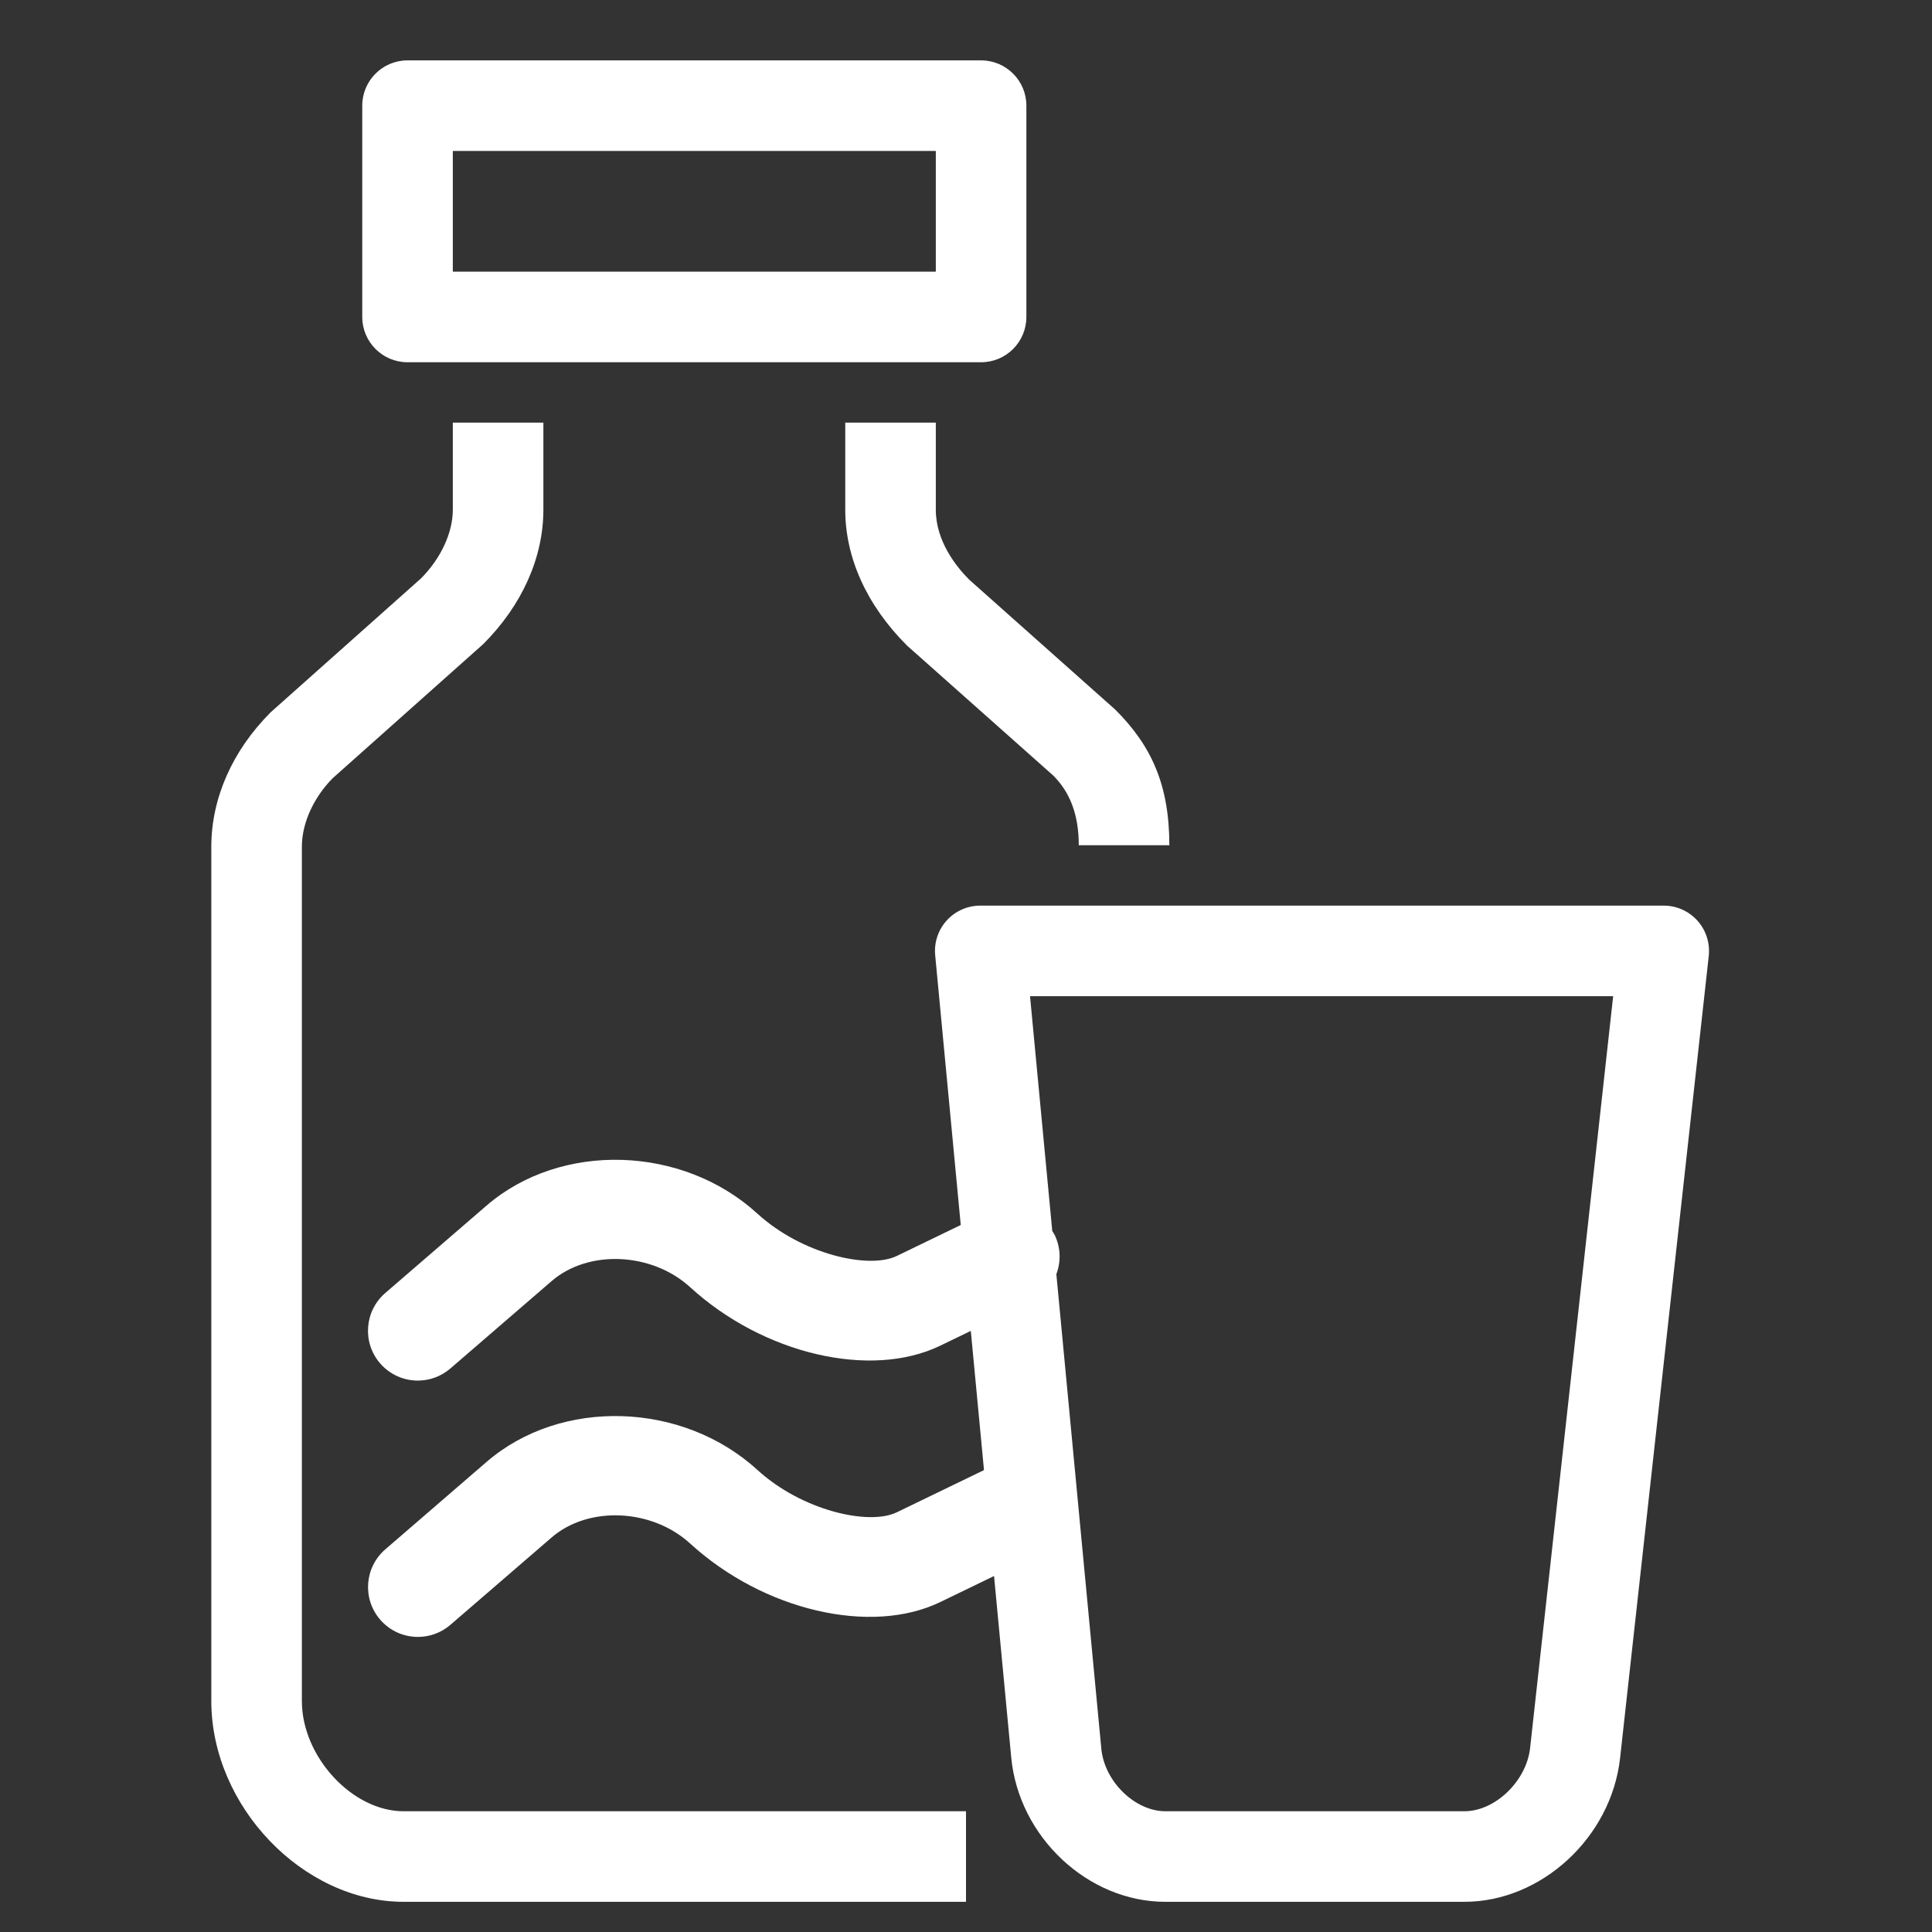
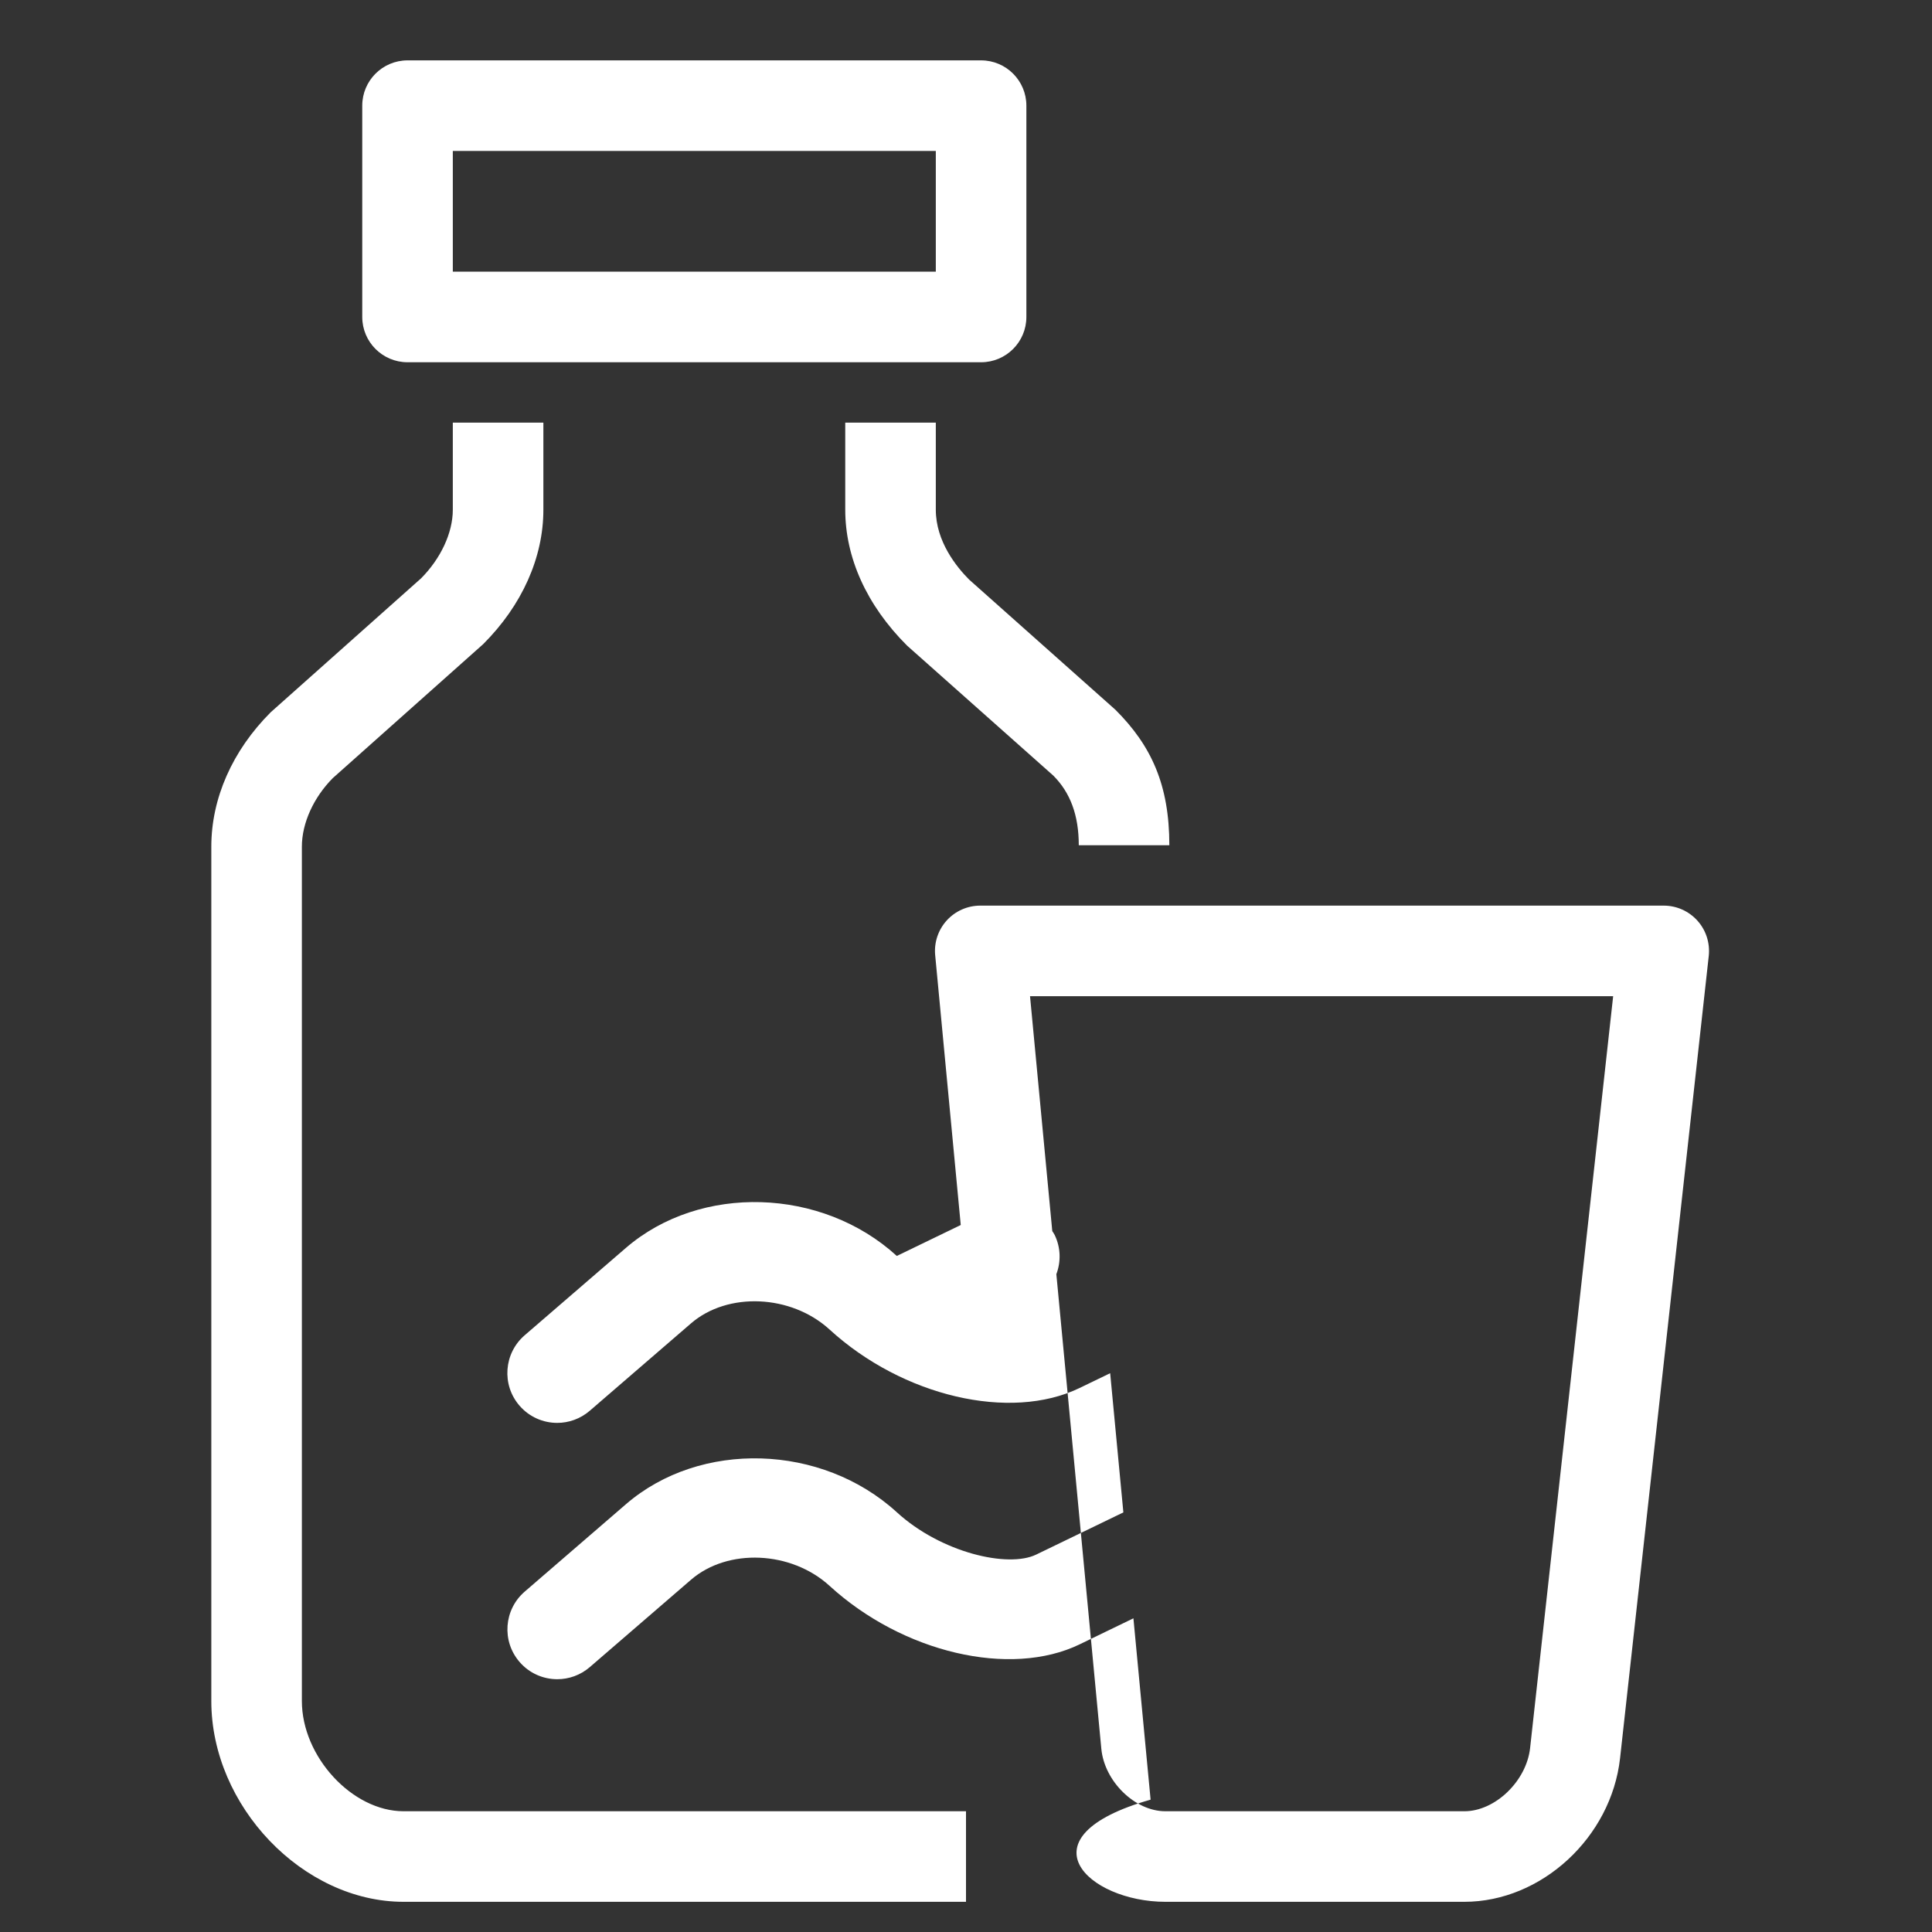
<svg xmlns="http://www.w3.org/2000/svg" version="1.1" id="Layer_1" x="0px" y="0px" width="64px" height="64px" viewBox="0 0 64 64" enable-background="new 0 0 64 64" xml:space="preserve">
  <rect x="0" y="0" width="64" height="64" fill="#333333" stroke="none" />
-   <path fill="#FFFFFF" d="M13.5,12h19c0.828,0,1.5-0.672,1.5-1.5v-7C34,2.672,33.328,2,32.5,2h-19C12.672,2,12,2.672,12,3.5v7  C12,11.328,12.672,12,13.5,12z M15,5h16v4H15V5z M31,16.886V14h-3v2.886c0,1.58,0.704,3.159,2.047,4.5l4.846,4.307  C35.452,26.254,35.736,27,35.736,28h3c0-2-0.596-3.3-1.786-4.488L32.104,19.2C31.692,18.787,31,17.938,31,16.886z M10,56.35V28.047  c0-0.788,0.396-1.638,1.024-2.271l4.984-4.44C17.293,20.051,18,18.471,18,16.886V14h-3v2.886c0,0.772-0.406,1.622-1.05,2.271  l-4.984,4.439C7.698,24.865,7,26.446,7,28.047V56.35C7,59.83,10.035,63,13.368,63H32v-3H13.368C11.668,60,10,58.191,10,56.35z   M56.23,30.499C55.946,30.182,55.54,30,55.113,30H32.472c-0.422,0-0.825,0.178-1.109,0.49s-0.424,0.73-0.384,1.151l0.847,8.939  l-2.118,1.025c-0.933,0.452-3.153-0.062-4.617-1.401c-2.485-2.271-6.511-2.391-8.974-0.267l-3.355,2.896  c-0.69,0.597-0.767,1.639-0.171,2.329c0.327,0.378,0.787,0.572,1.25,0.572c0.382,0,0.766-0.133,1.078-0.401l3.355-2.896  c1.217-1.051,3.318-0.957,4.588,0.203c2.423,2.217,5.984,3.05,8.284,1.938l1.013-0.49l0.437,4.611l-2.887,1.397  c-0.933,0.453-3.153-0.062-4.617-1.401c-2.486-2.273-6.512-2.394-8.974-0.267l-3.354,2.896c-0.69,0.596-0.767,1.638-0.171,2.328  c0.326,0.379,0.787,0.573,1.25,0.573c0.382,0,0.766-0.132,1.078-0.401l3.355-2.896c1.217-1.05,3.318-0.957,4.588,0.205  c2.424,2.216,5.985,3.049,8.284,1.937l1.781-0.862l0.569,6.007C33.747,60.854,36.039,63,38.604,63h9.906  c2.553,0,4.865-2.135,5.157-4.759l2.938-26.576C56.65,31.241,56.516,30.817,56.23,30.499z M50.686,57.911  C50.563,59.004,49.527,60,48.51,60h-9.906c-1.007,0-2.018-0.986-2.121-2.069l-1.49-15.722c0.154-0.408,0.149-0.876-0.056-1.3  c-0.022-0.046-0.053-0.085-0.079-0.128L34.121,33h19.317L50.686,57.911z" />
+   <path fill="#FFFFFF" d="M13.5,12h19c0.828,0,1.5-0.672,1.5-1.5v-7C34,2.672,33.328,2,32.5,2h-19C12.672,2,12,2.672,12,3.5v7  C12,11.328,12.672,12,13.5,12z M15,5h16v4H15V5z M31,16.886V14h-3v2.886c0,1.58,0.704,3.159,2.047,4.5l4.846,4.307  C35.452,26.254,35.736,27,35.736,28h3c0-2-0.596-3.3-1.786-4.488L32.104,19.2C31.692,18.787,31,17.938,31,16.886z M10,56.35V28.047  c0-0.788,0.396-1.638,1.024-2.271l4.984-4.44C17.293,20.051,18,18.471,18,16.886V14h-3v2.886c0,0.772-0.406,1.622-1.05,2.271  l-4.984,4.439C7.698,24.865,7,26.446,7,28.047V56.35C7,59.83,10.035,63,13.368,63H32v-3H13.368C11.668,60,10,58.191,10,56.35z   M56.23,30.499C55.946,30.182,55.54,30,55.113,30H32.472c-0.422,0-0.825,0.178-1.109,0.49s-0.424,0.73-0.384,1.151l0.847,8.939  l-2.118,1.025c-2.485-2.271-6.511-2.391-8.974-0.267l-3.355,2.896  c-0.69,0.597-0.767,1.639-0.171,2.329c0.327,0.378,0.787,0.572,1.25,0.572c0.382,0,0.766-0.133,1.078-0.401l3.355-2.896  c1.217-1.051,3.318-0.957,4.588,0.203c2.423,2.217,5.984,3.05,8.284,1.938l1.013-0.49l0.437,4.611l-2.887,1.397  c-0.933,0.453-3.153-0.062-4.617-1.401c-2.486-2.273-6.512-2.394-8.974-0.267l-3.354,2.896c-0.69,0.596-0.767,1.638-0.171,2.328  c0.326,0.379,0.787,0.573,1.25,0.573c0.382,0,0.766-0.132,1.078-0.401l3.355-2.896c1.217-1.05,3.318-0.957,4.588,0.205  c2.424,2.216,5.985,3.049,8.284,1.937l1.781-0.862l0.569,6.007C33.747,60.854,36.039,63,38.604,63h9.906  c2.553,0,4.865-2.135,5.157-4.759l2.938-26.576C56.65,31.241,56.516,30.817,56.23,30.499z M50.686,57.911  C50.563,59.004,49.527,60,48.51,60h-9.906c-1.007,0-2.018-0.986-2.121-2.069l-1.49-15.722c0.154-0.408,0.149-0.876-0.056-1.3  c-0.022-0.046-0.053-0.085-0.079-0.128L34.121,33h19.317L50.686,57.911z" />
</svg>